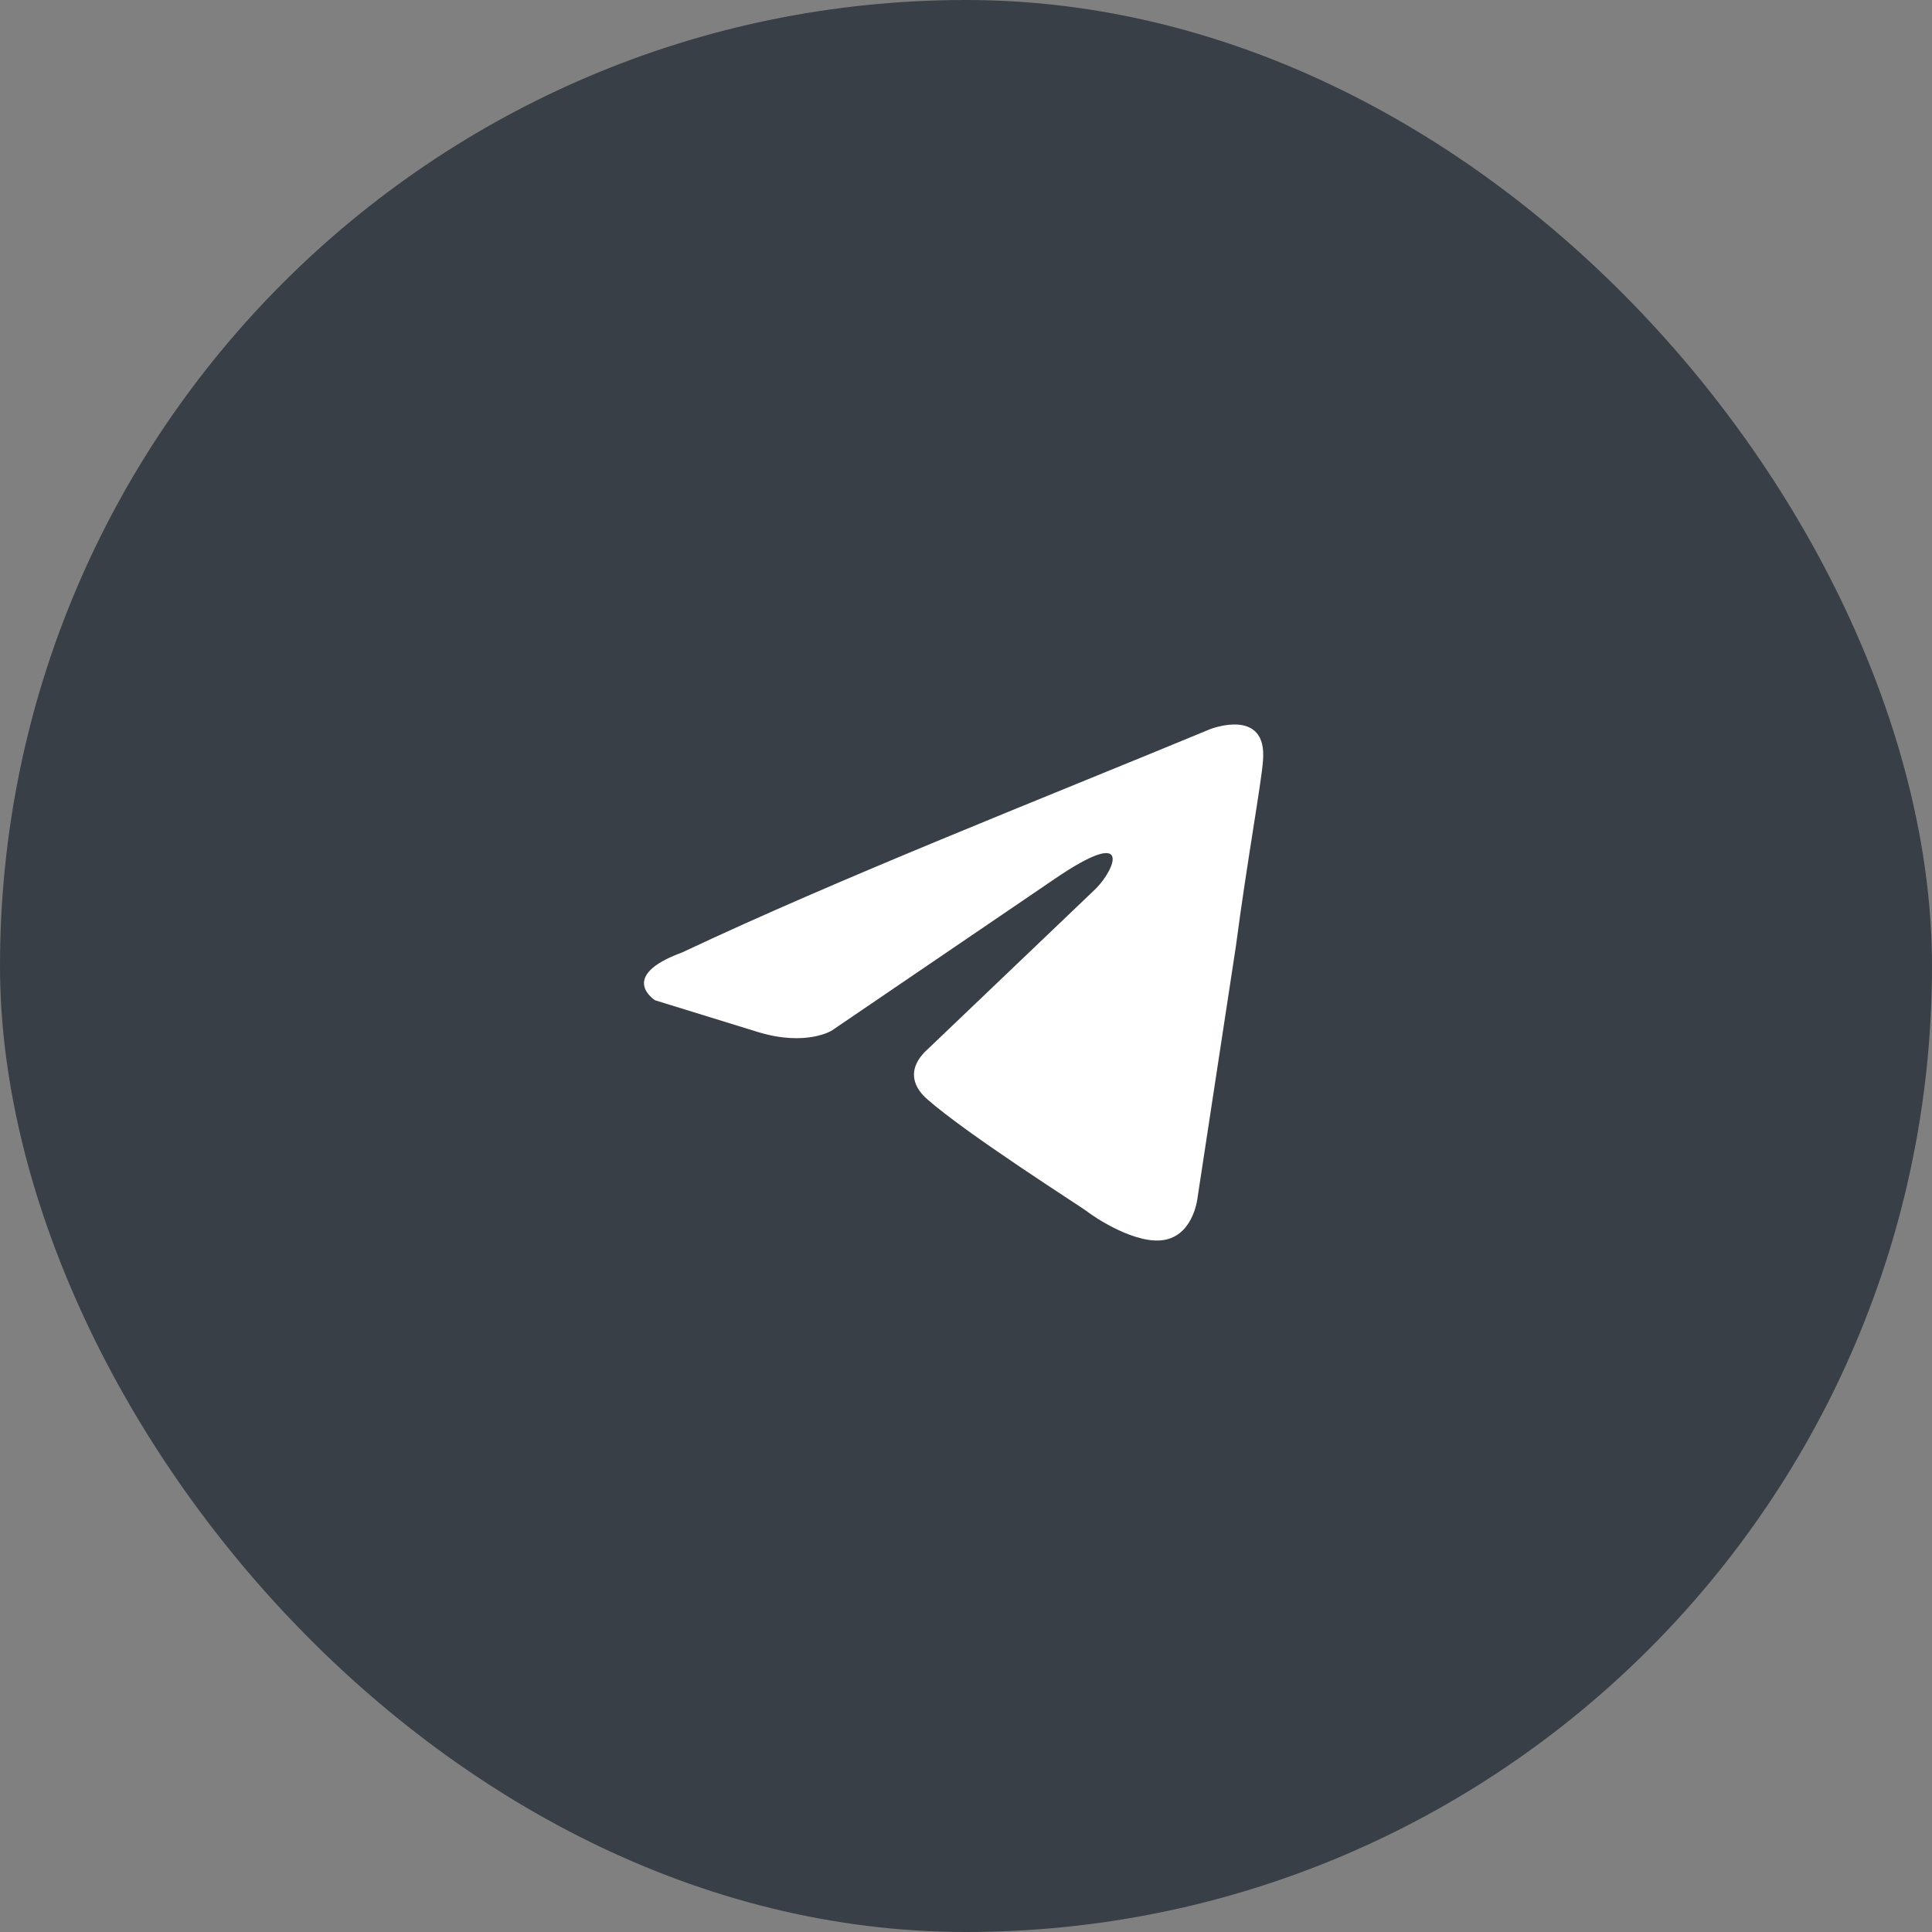
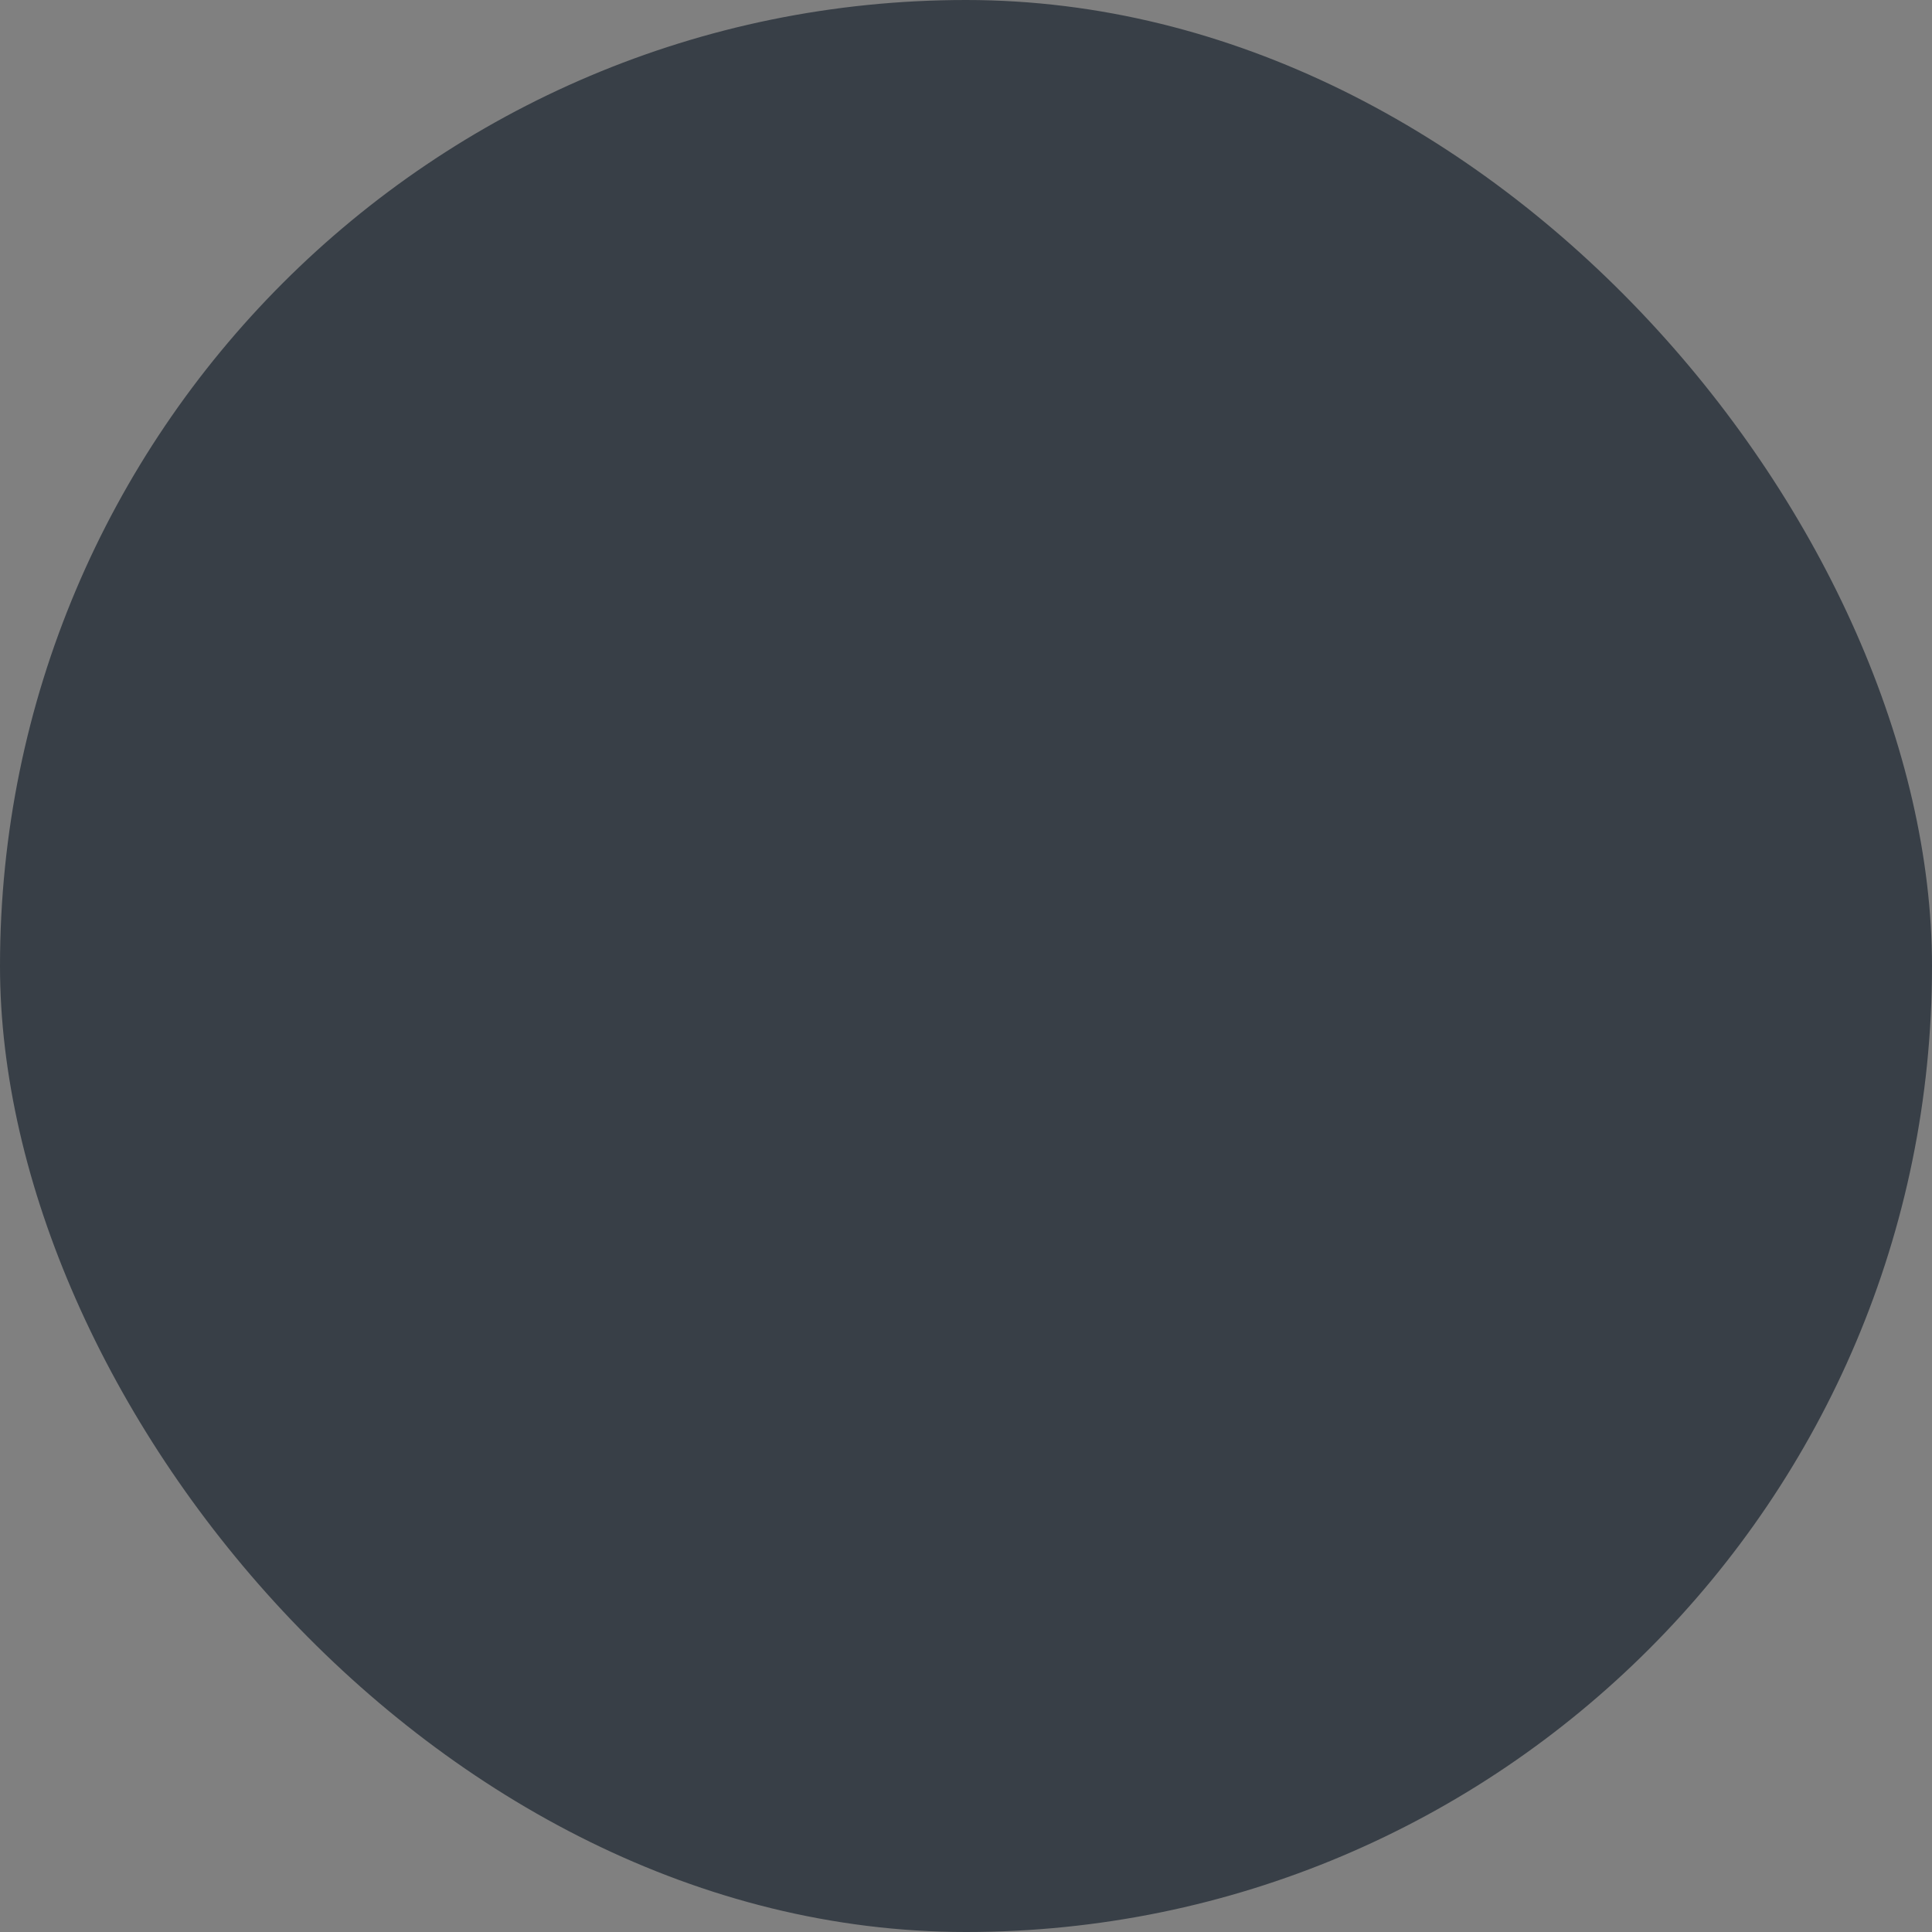
<svg xmlns="http://www.w3.org/2000/svg" width="48" height="48" viewBox="0 0 48 48" fill="none">
  <rect x="0" y="0" width="48" height="48" fill="#808080" stroke="none" />
  <rect width="48" height="48" rx="24" fill="#383F47" />
-   <path d="M30.073 18.113C30.073 18.113 31.496 17.558 31.378 18.906C31.338 19.461 30.982 21.403 30.706 23.504L29.757 29.727C29.757 29.727 29.678 30.639 28.966 30.798C28.255 30.956 27.187 30.243 26.989 30.084C26.831 29.965 24.024 28.181 23.036 27.309C22.759 27.072 22.443 26.596 23.076 26.041L27.227 22.077C27.701 21.602 28.175 20.491 26.199 21.839L20.664 25.605C20.664 25.605 20.032 26.001 18.846 25.645L16.276 24.852C16.276 24.852 15.327 24.257 16.948 23.663C20.901 21.8 25.764 19.897 30.073 18.113Z" fill="white" />
</svg>